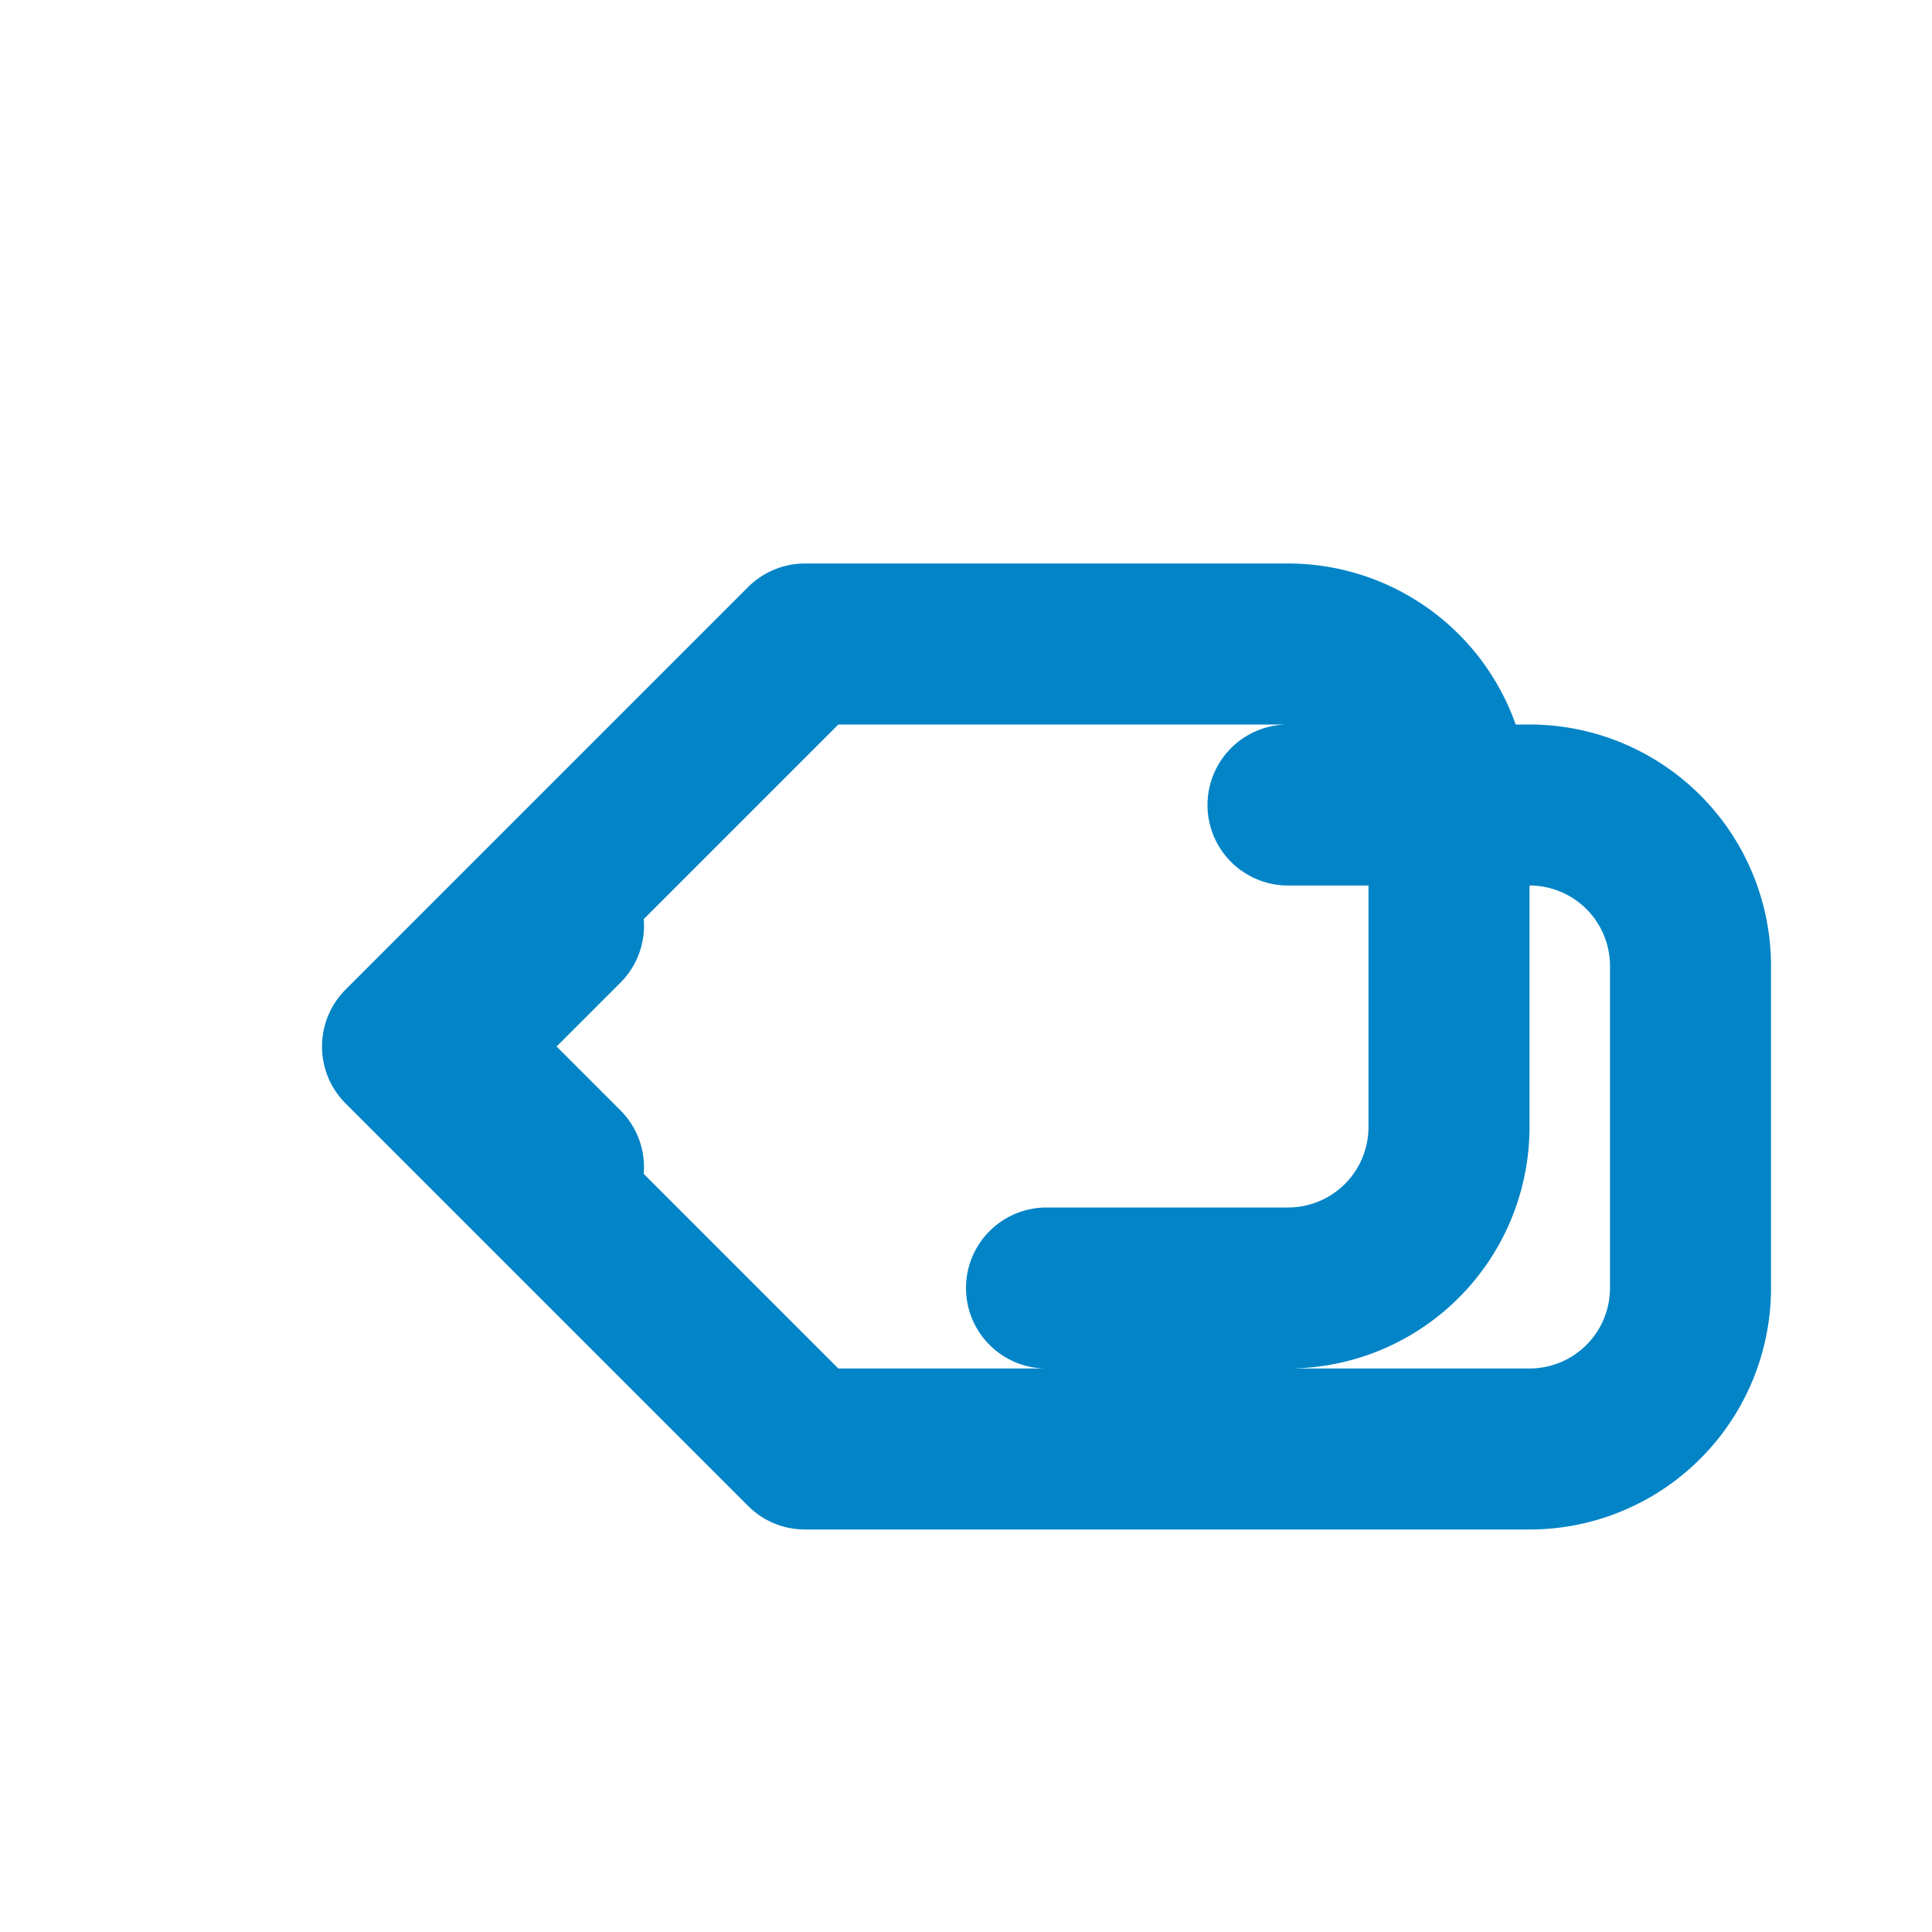
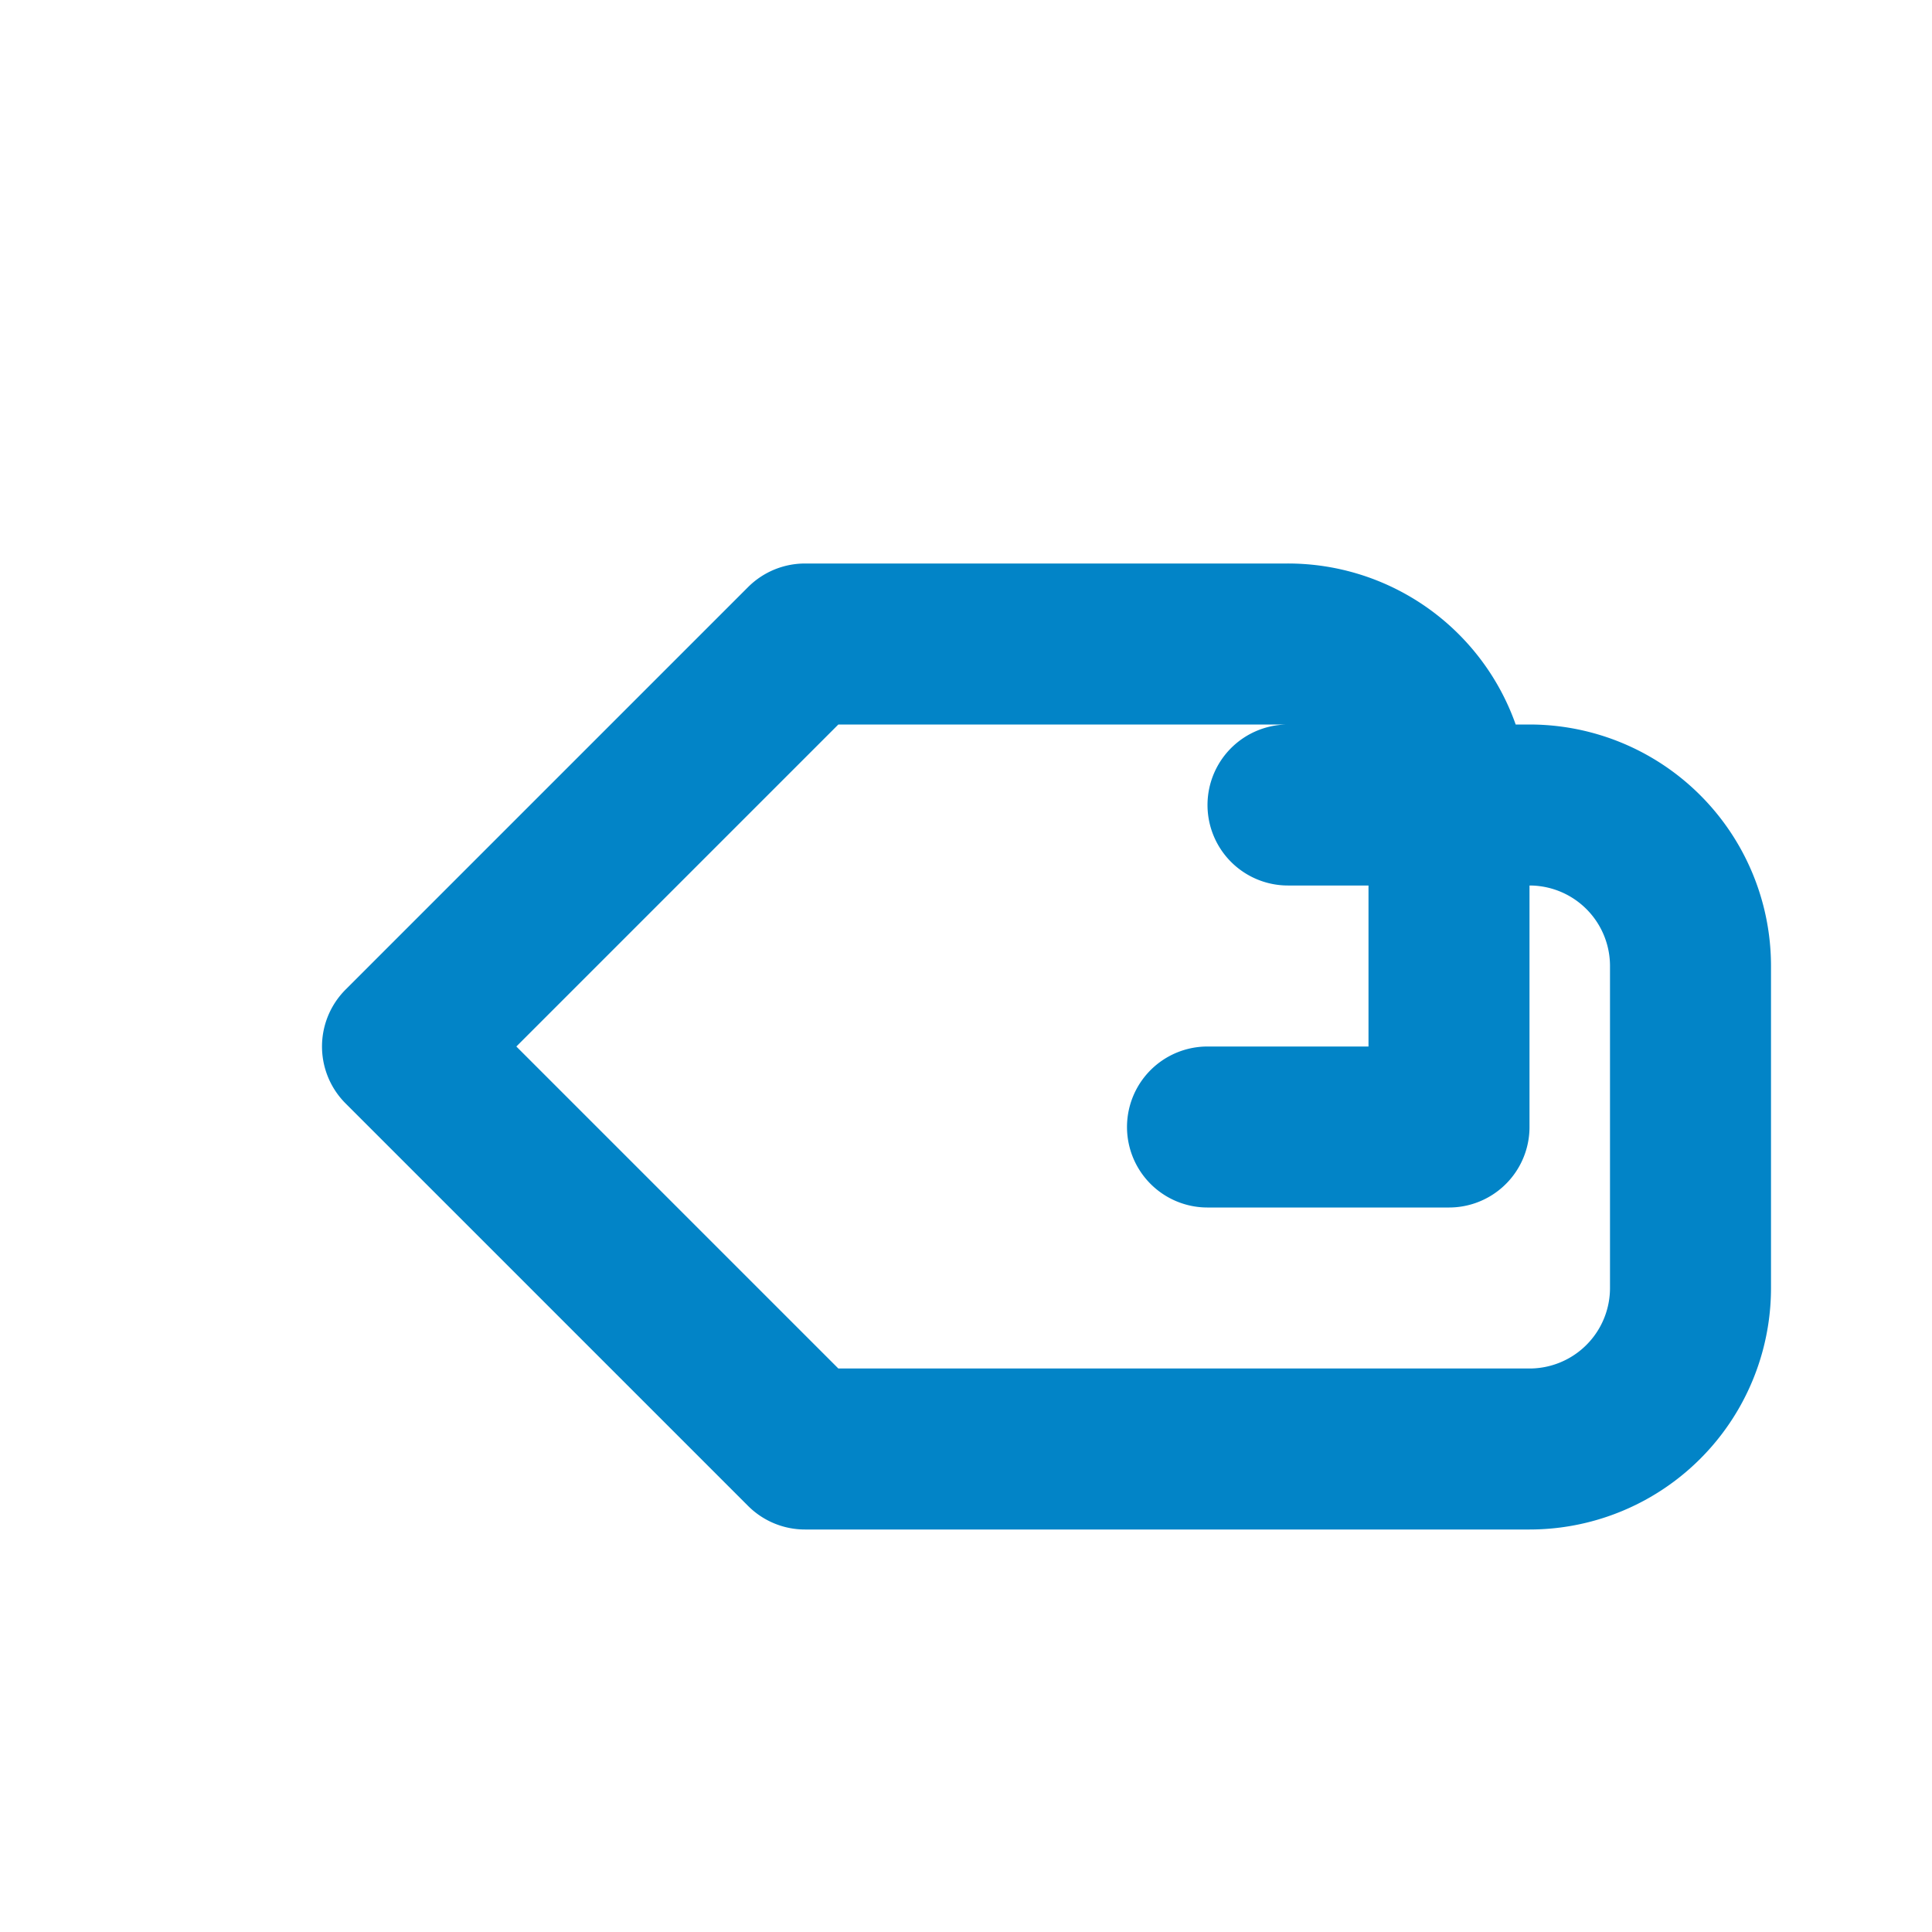
<svg xmlns="http://www.w3.org/2000/svg" viewBox="0 0 24 24" fill="none" stroke="#0284C7" stroke-width="2" stroke-linecap="round" stroke-linejoin="round">
-   <path d="M16 10h3a2 2 0 0 1 2 2v4a2 2 0 0 1-2 2h-9l-5-5 5-5h6a2 2 0 0 1 2 2v4a2 2 0 0 1-2 2h-3" />
-   <path d="M7 14.5l-1.5-1.5 1.5-1.5" />
+   <path d="M16 10h3a2 2 0 0 1 2 2v4a2 2 0 0 1-2 2h-9l-5-5 5-5h6a2 2 0 0 1 2 2v4h-3" />
</svg>